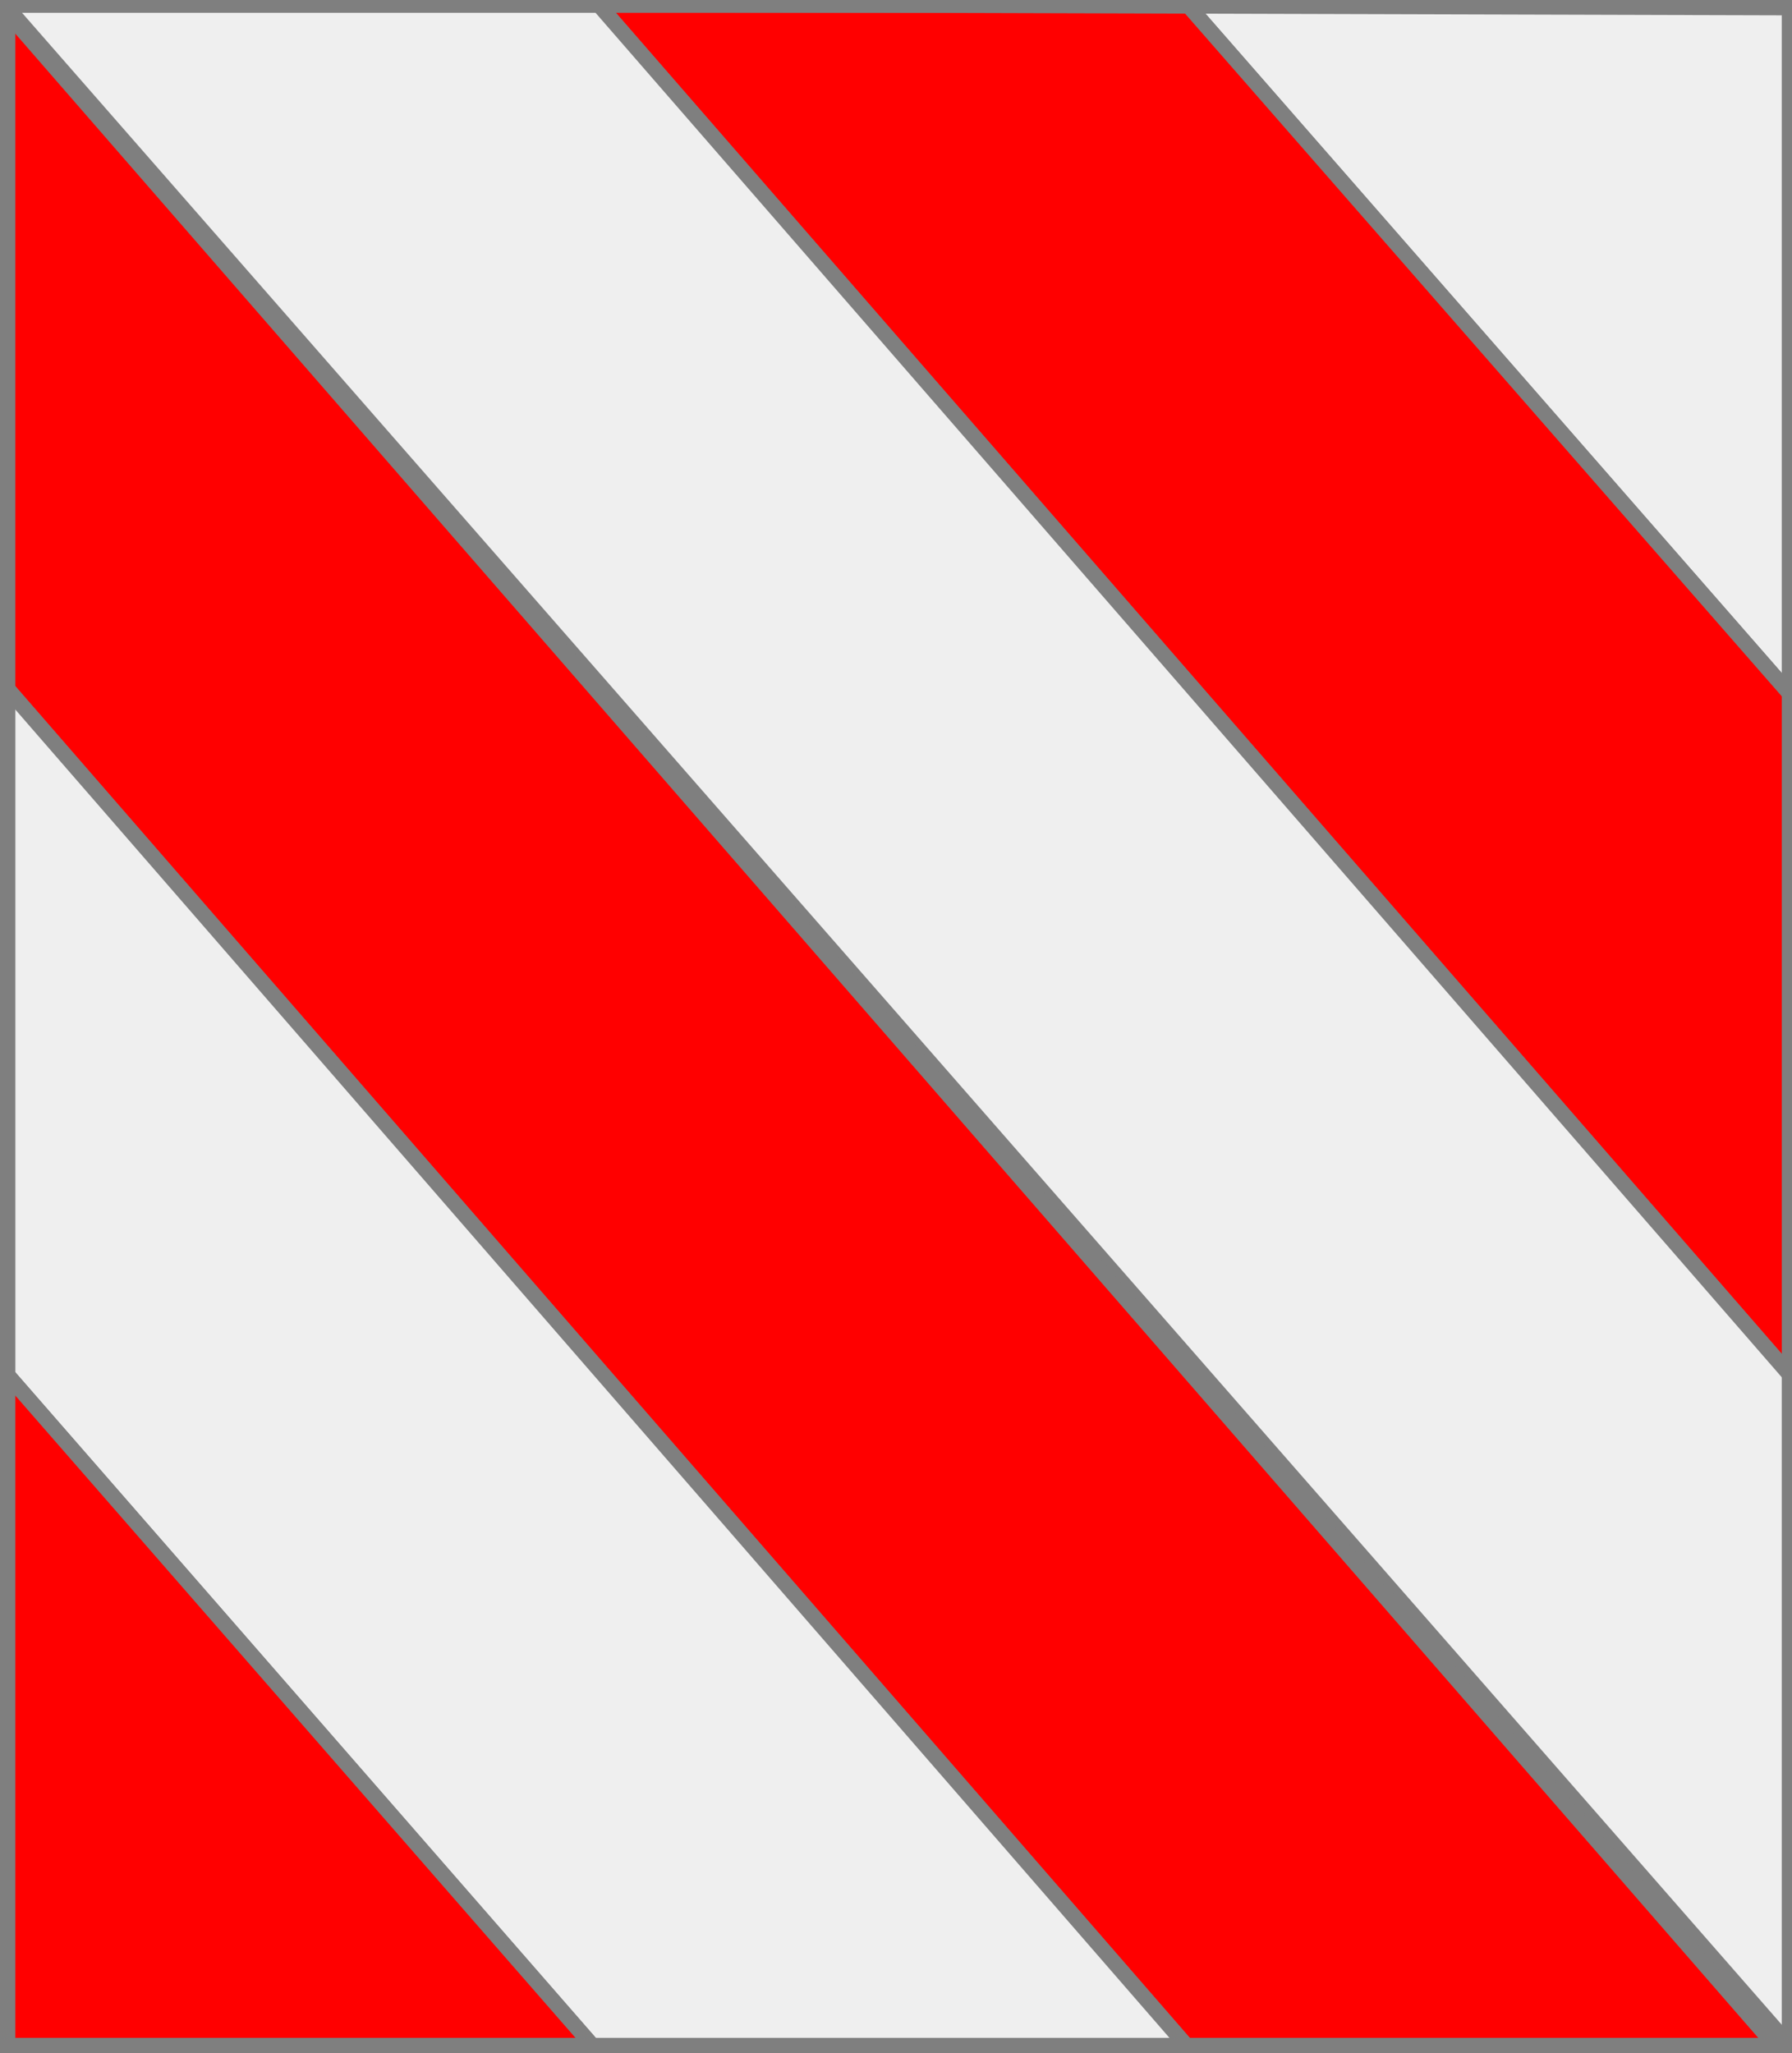
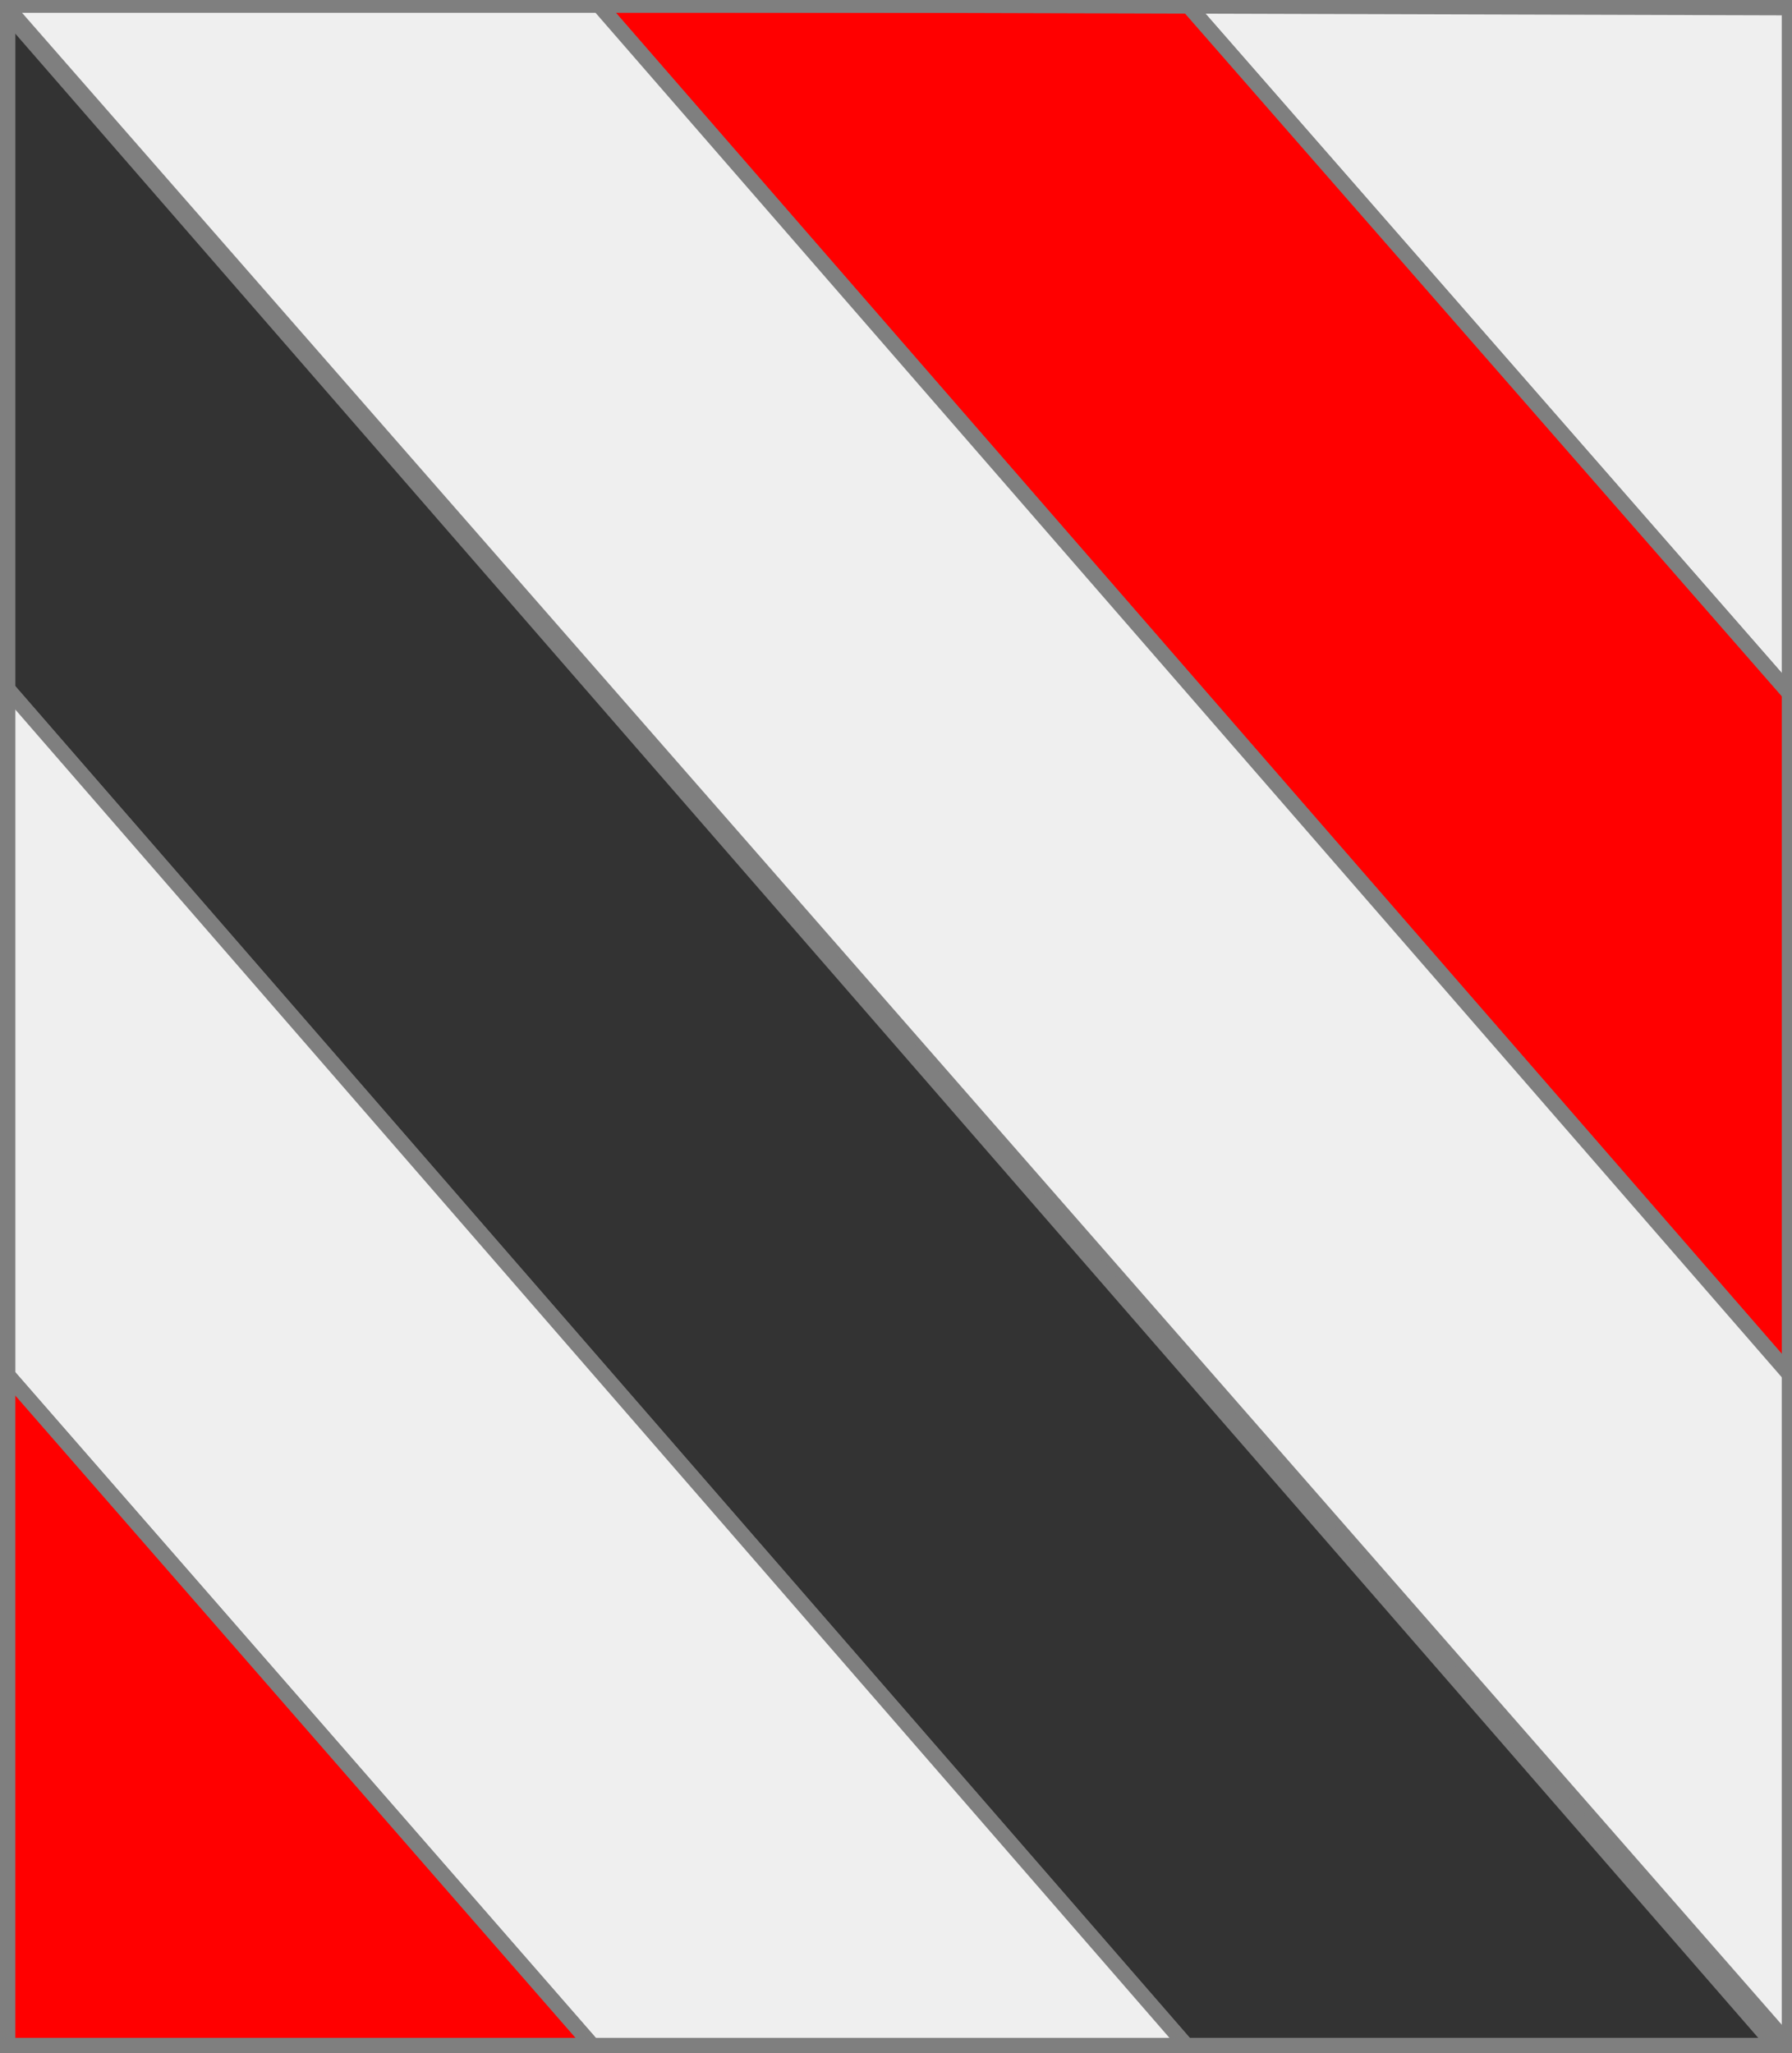
<svg xmlns="http://www.w3.org/2000/svg" width="350" height="401" xml:lang="fr">
  <rect width="100%" height="100%" fill="#333333" stroke="none" />
  <g>
    <polygon points="232,1 350,1 350,136 " fill="#efefef" />
    <polygon points="232,1 350,1 350,136 " stroke="#7f7f7f" stroke-width="3" fill-opacity="0.0" />
  </g>
  <g>
    <polygon points="117,1 232,1 350,136 350,269 " fill="#ff0000" />
    <polygon points="117,1 232,1 350,136 350,269 " stroke="#7f7f7f" stroke-width="3" fill-opacity="0.0" />
  </g>
  <g>
    <polygon points="1,1 117,1 350,269 350,400 " fill="#efefef" />
    <polygon points="1,1 117,1 350,269 350,400 " stroke="#7f7f7f" stroke-width="3" fill-opacity="0.0" />
  </g>
  <g>
-     <polygon points="1,2 348,401 233,401 1,134 " fill="#ff0000" />
    <polygon points="1,2 348,401 233,401 1,134 " stroke="#7f7f7f" stroke-width="3" fill-opacity="0.0" />
  </g>
  <g>
    <polygon points="1,134 233,401 117,401 1,268 " fill="#efefef" />
    <polygon points="1,134 233,401 117,401 1,268 " stroke="#7f7f7f" stroke-width="3" fill-opacity="0.0" />
  </g>
  <g>
    <polygon points="1,268 117,401 1,401 " fill="#ff0000" />
    <polygon points="1,268 117,401 1,401 " stroke="#7f7f7f" stroke-width="3" fill-opacity="0.0" />
  </g>
  <polygon points="1,0 350,1 350,400 1,400 " stroke="#7f7f7f" stroke-width="4" fill-opacity="0.0" />
</svg>